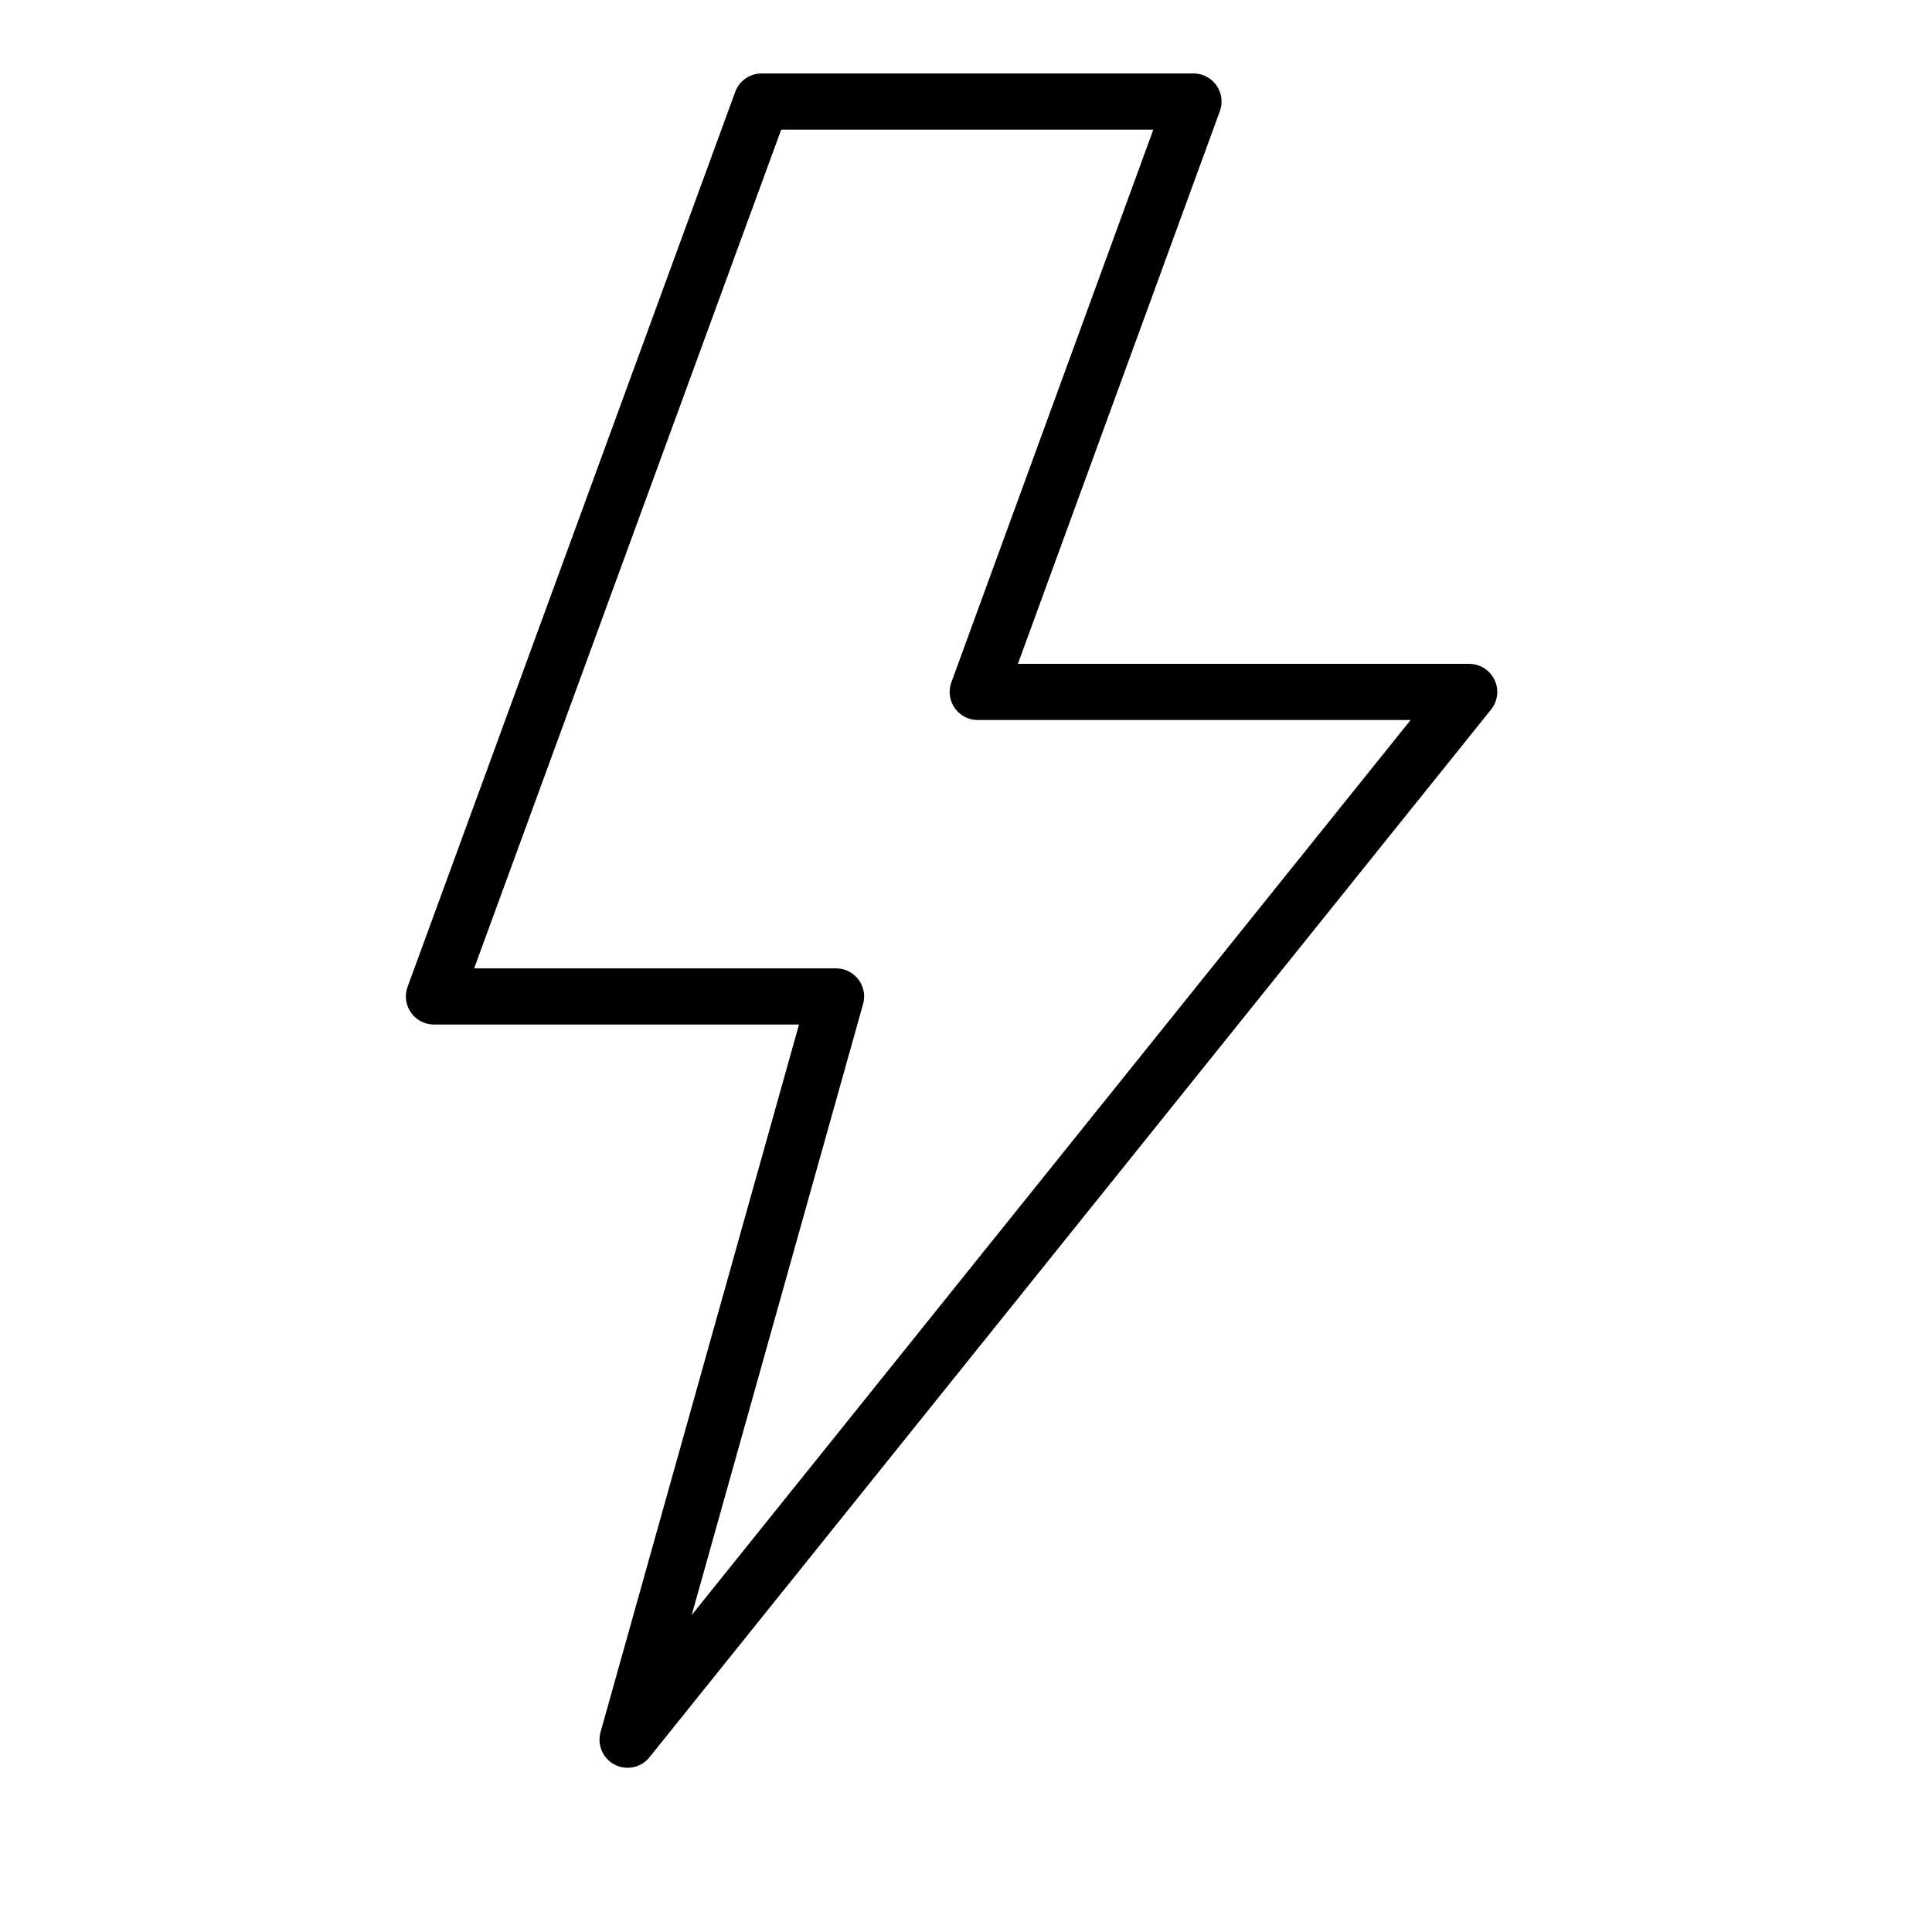
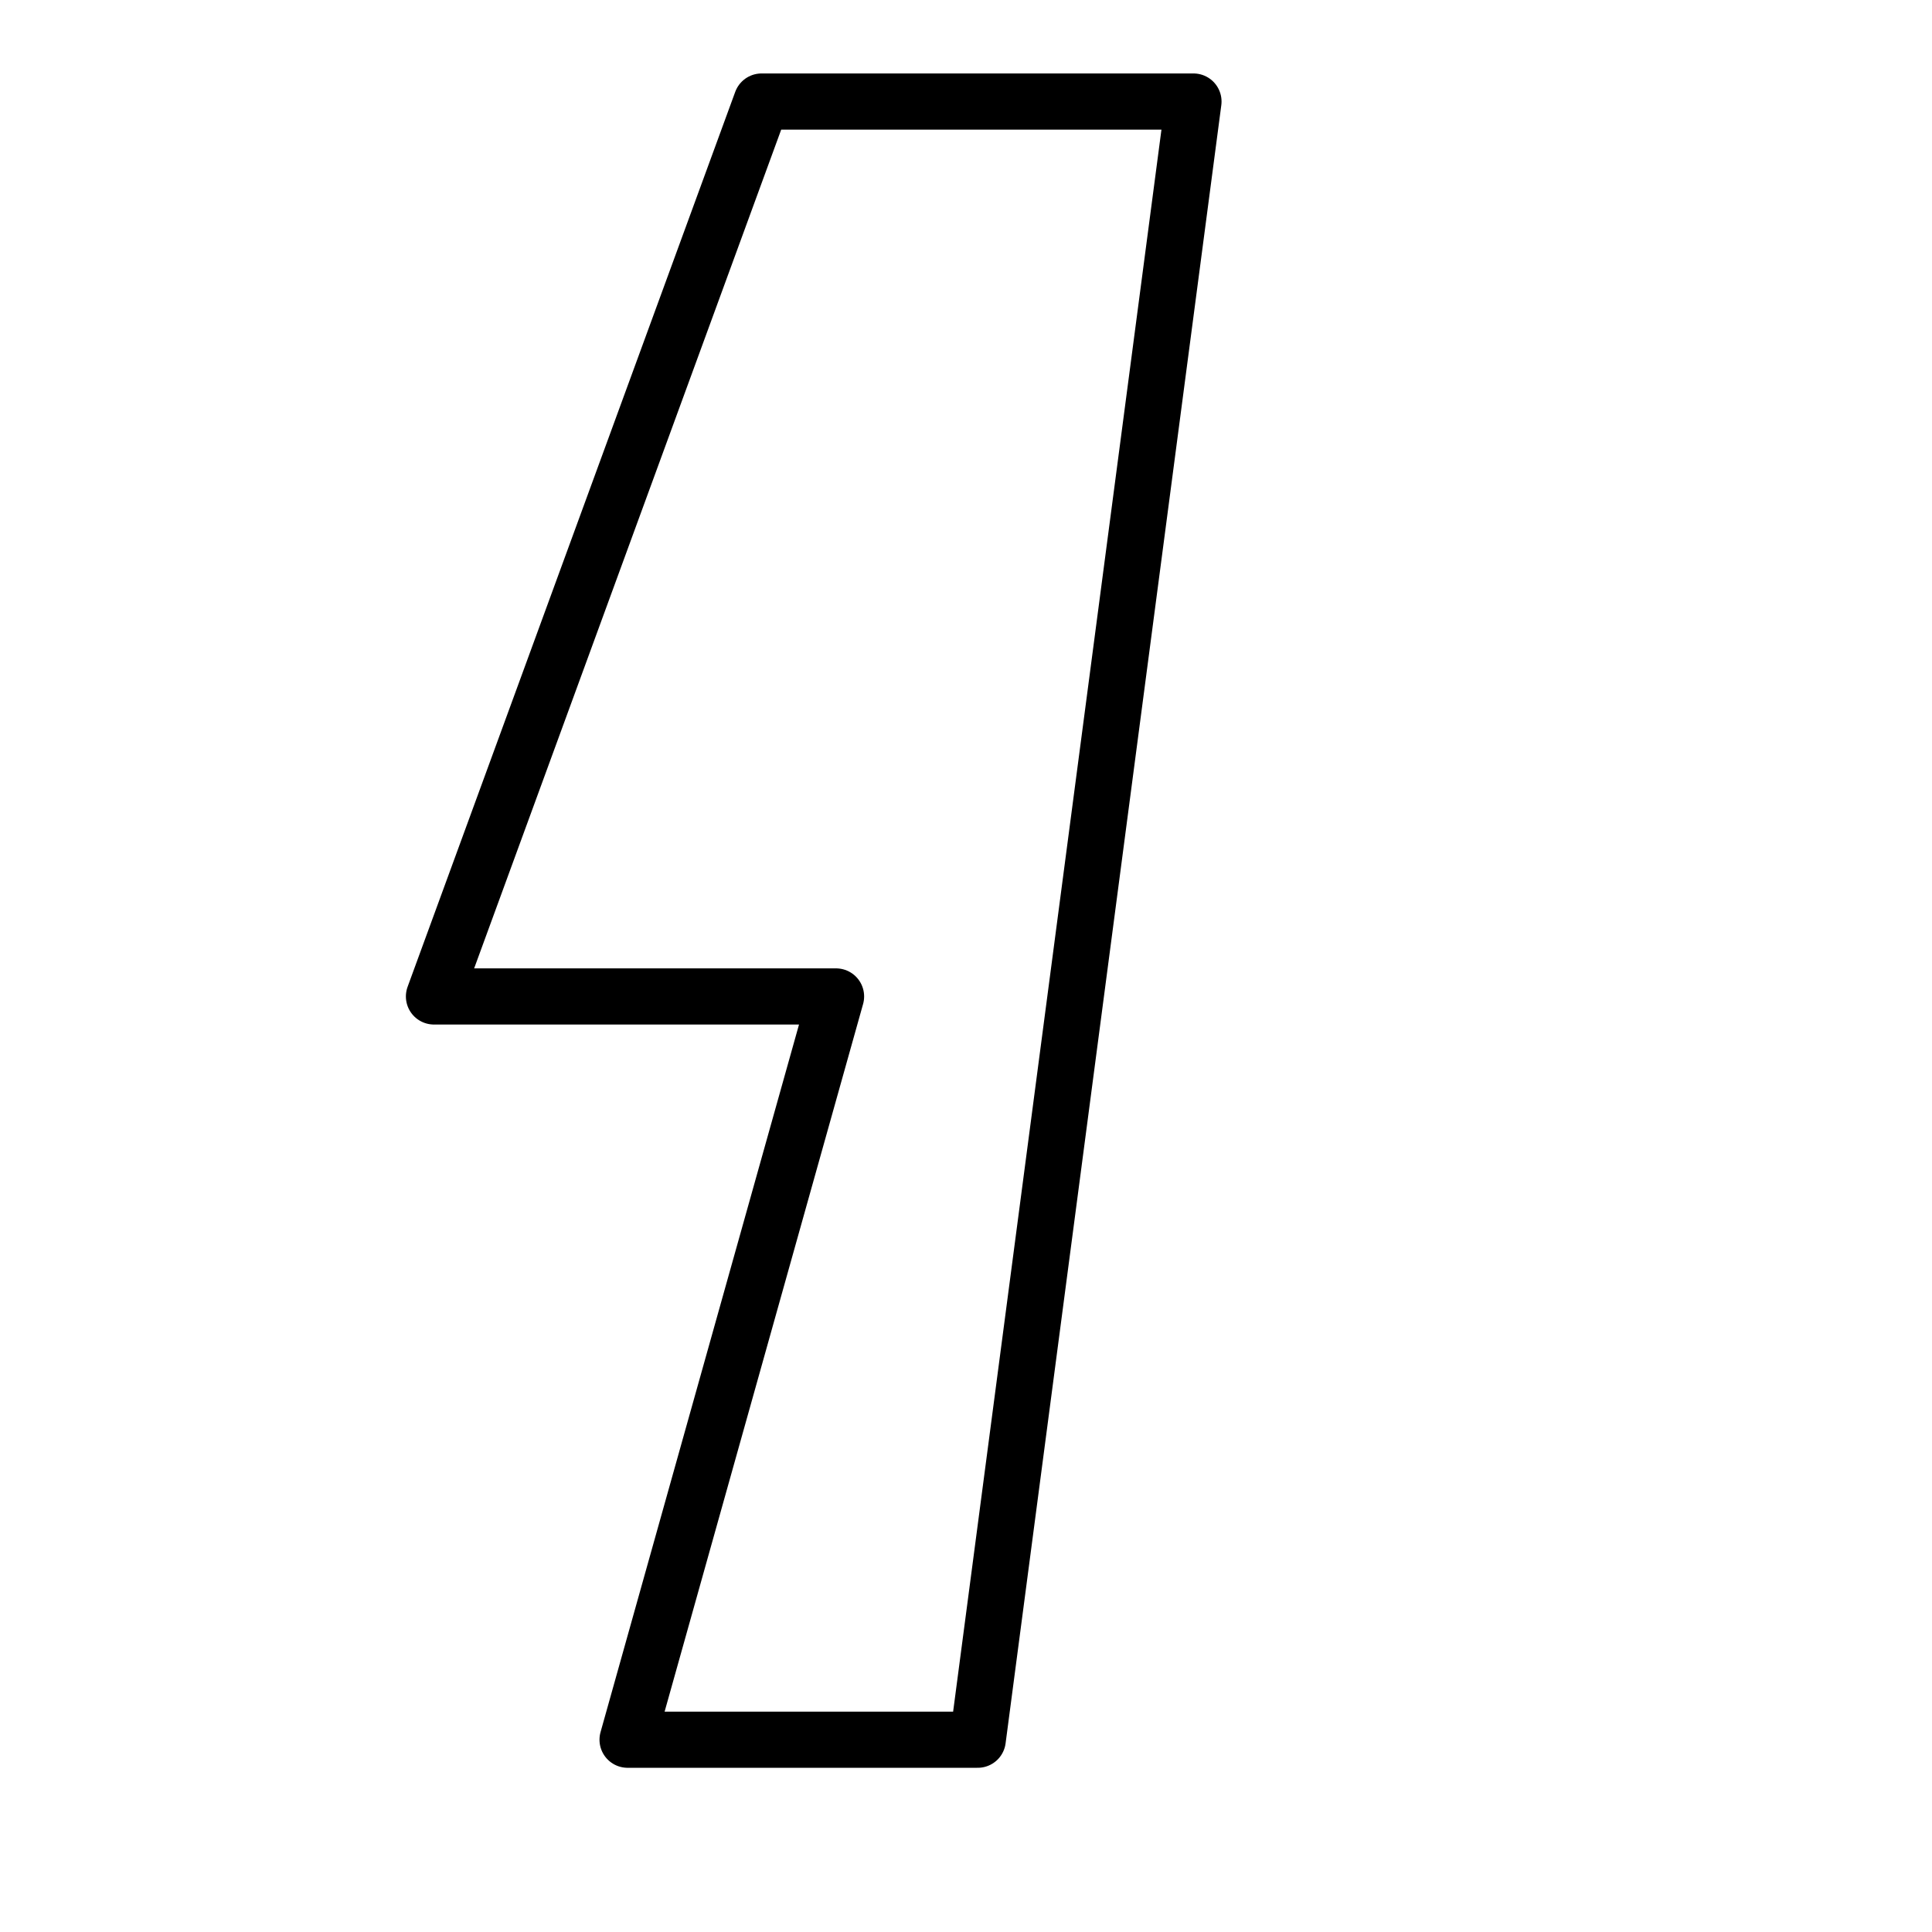
<svg xmlns="http://www.w3.org/2000/svg" width="76" height="76" viewBox="0 0 76 76" fill="none">
-   <path d="M46.948 3.994H29.959L17.071 39.198H32.888L24.687 68.436L57.794 27.219H38.462L46.948 3.994Z" stroke="black" stroke-width="2.209" stroke-linejoin="round" />
+   <path d="M46.948 3.994H29.959L17.071 39.198H32.888L24.687 68.436H38.462L46.948 3.994Z" stroke="black" stroke-width="2.209" stroke-linejoin="round" />
</svg>